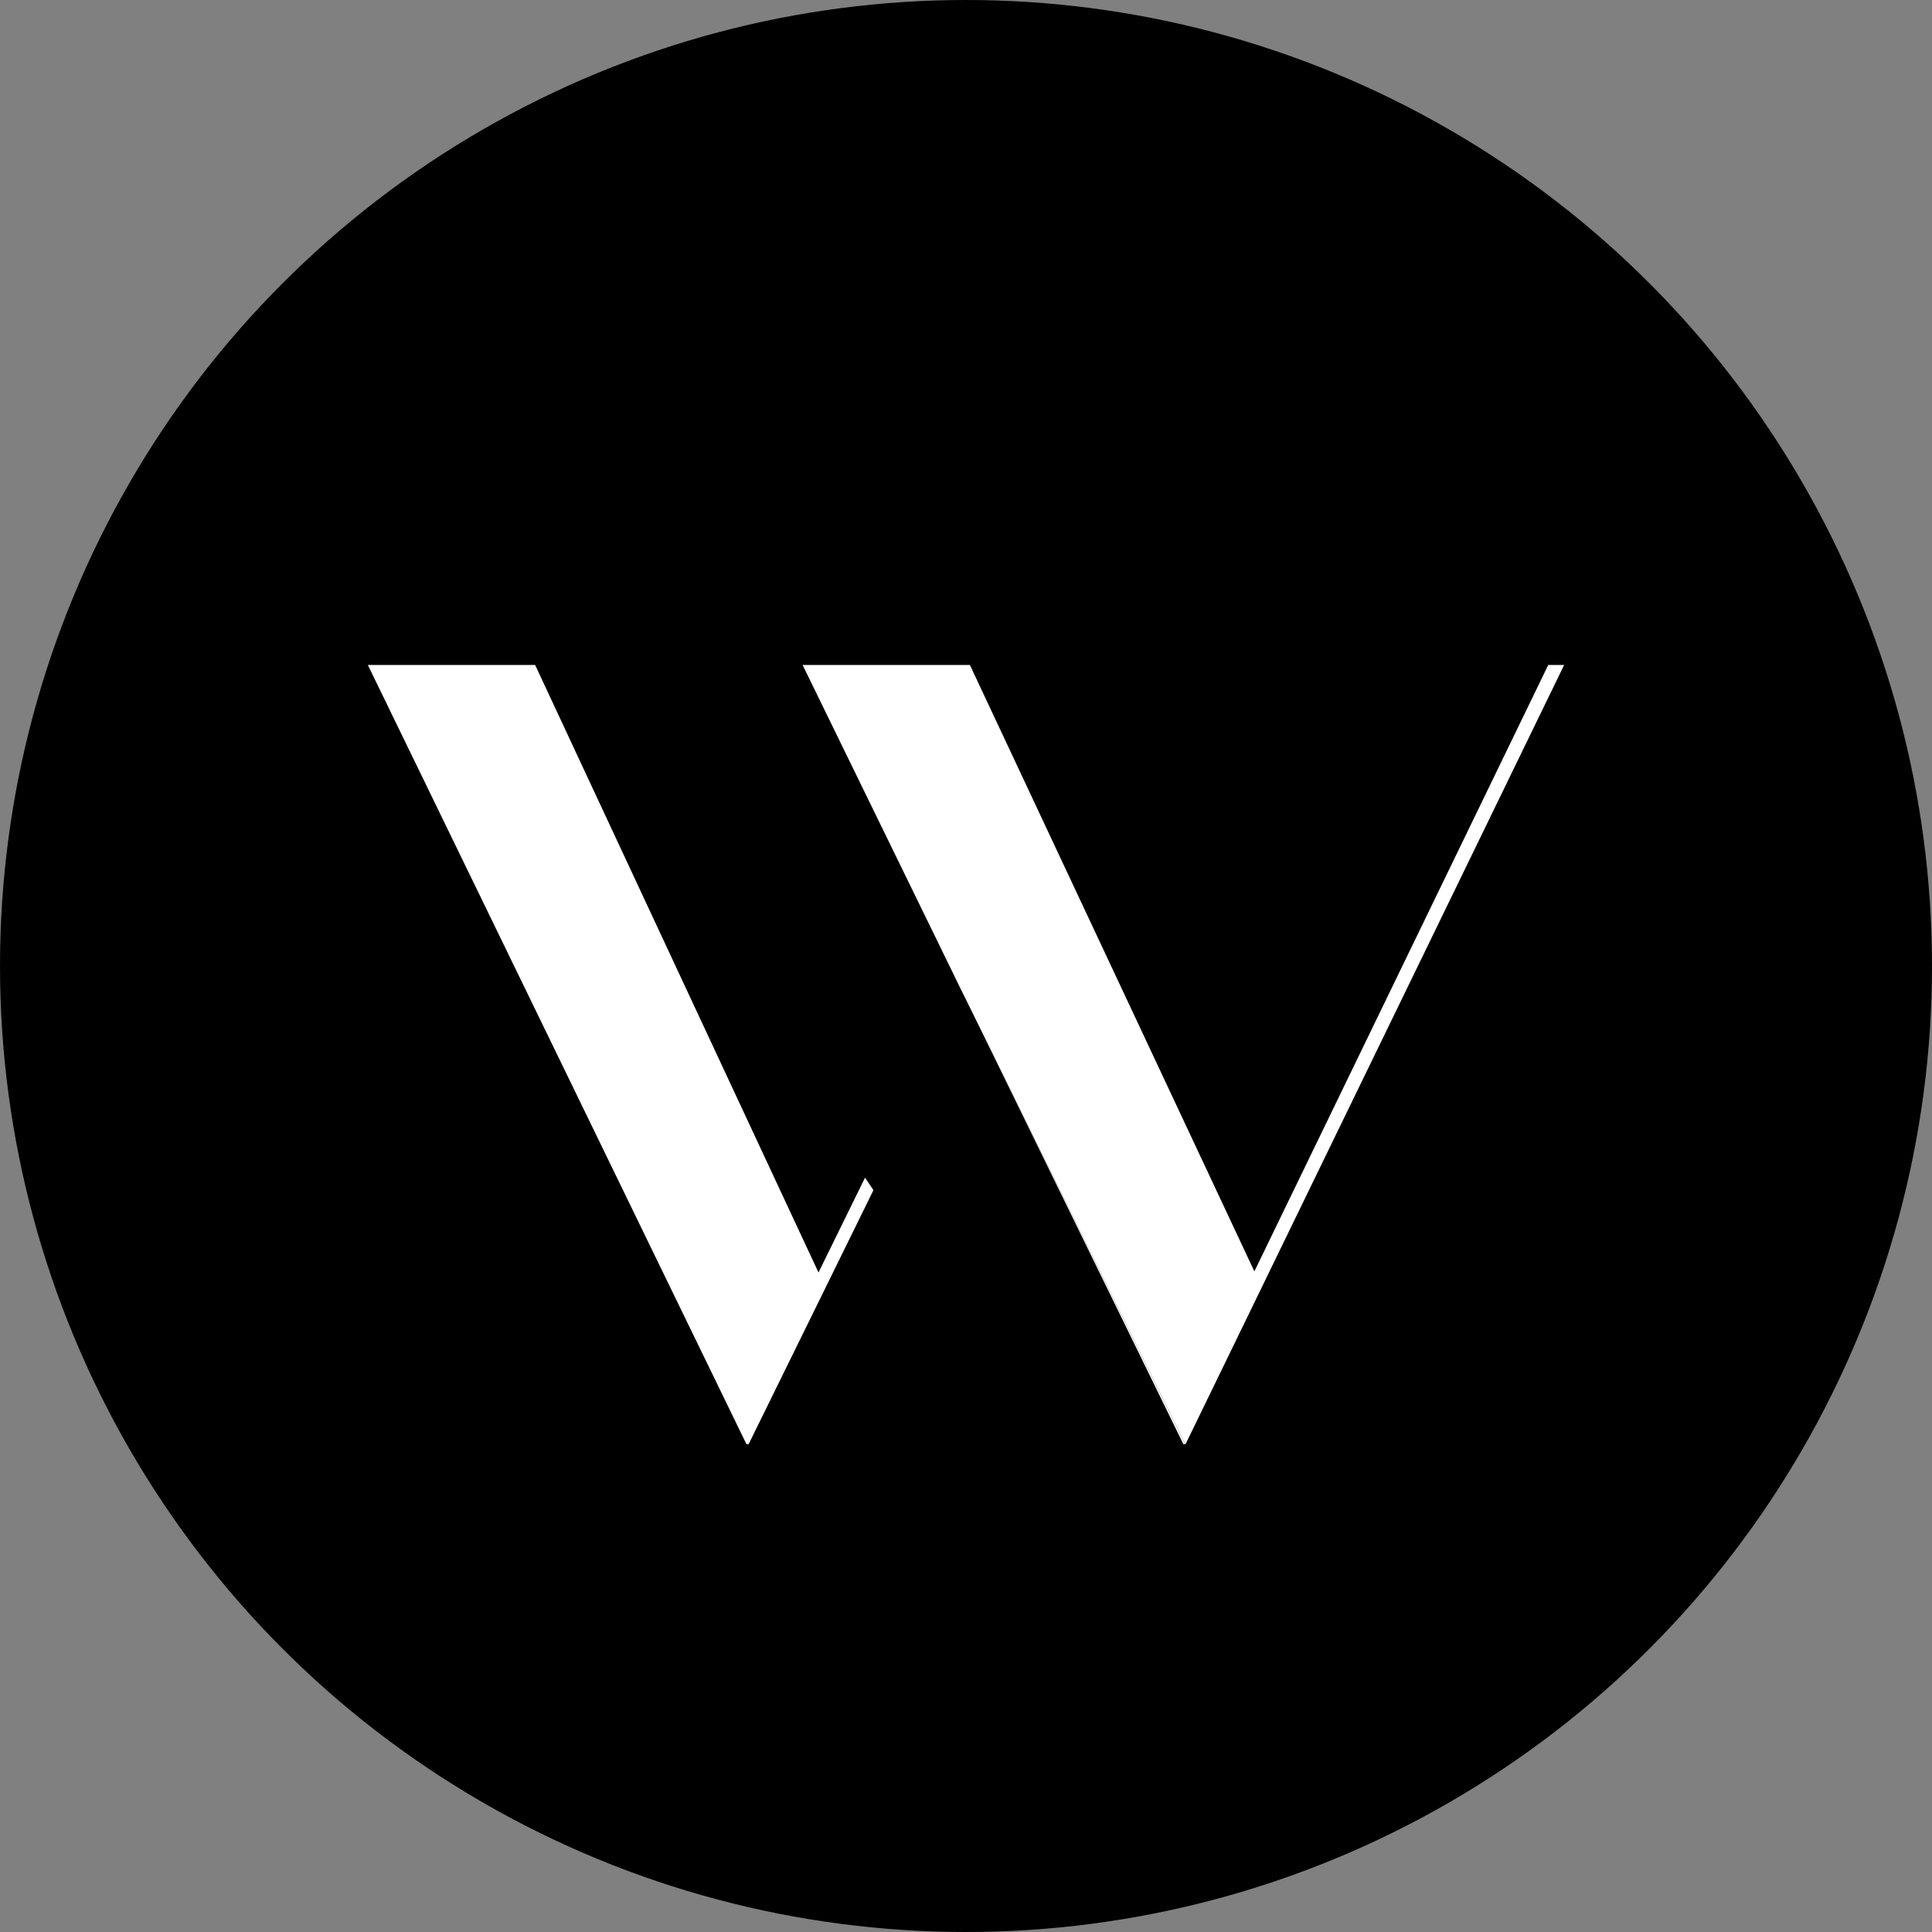
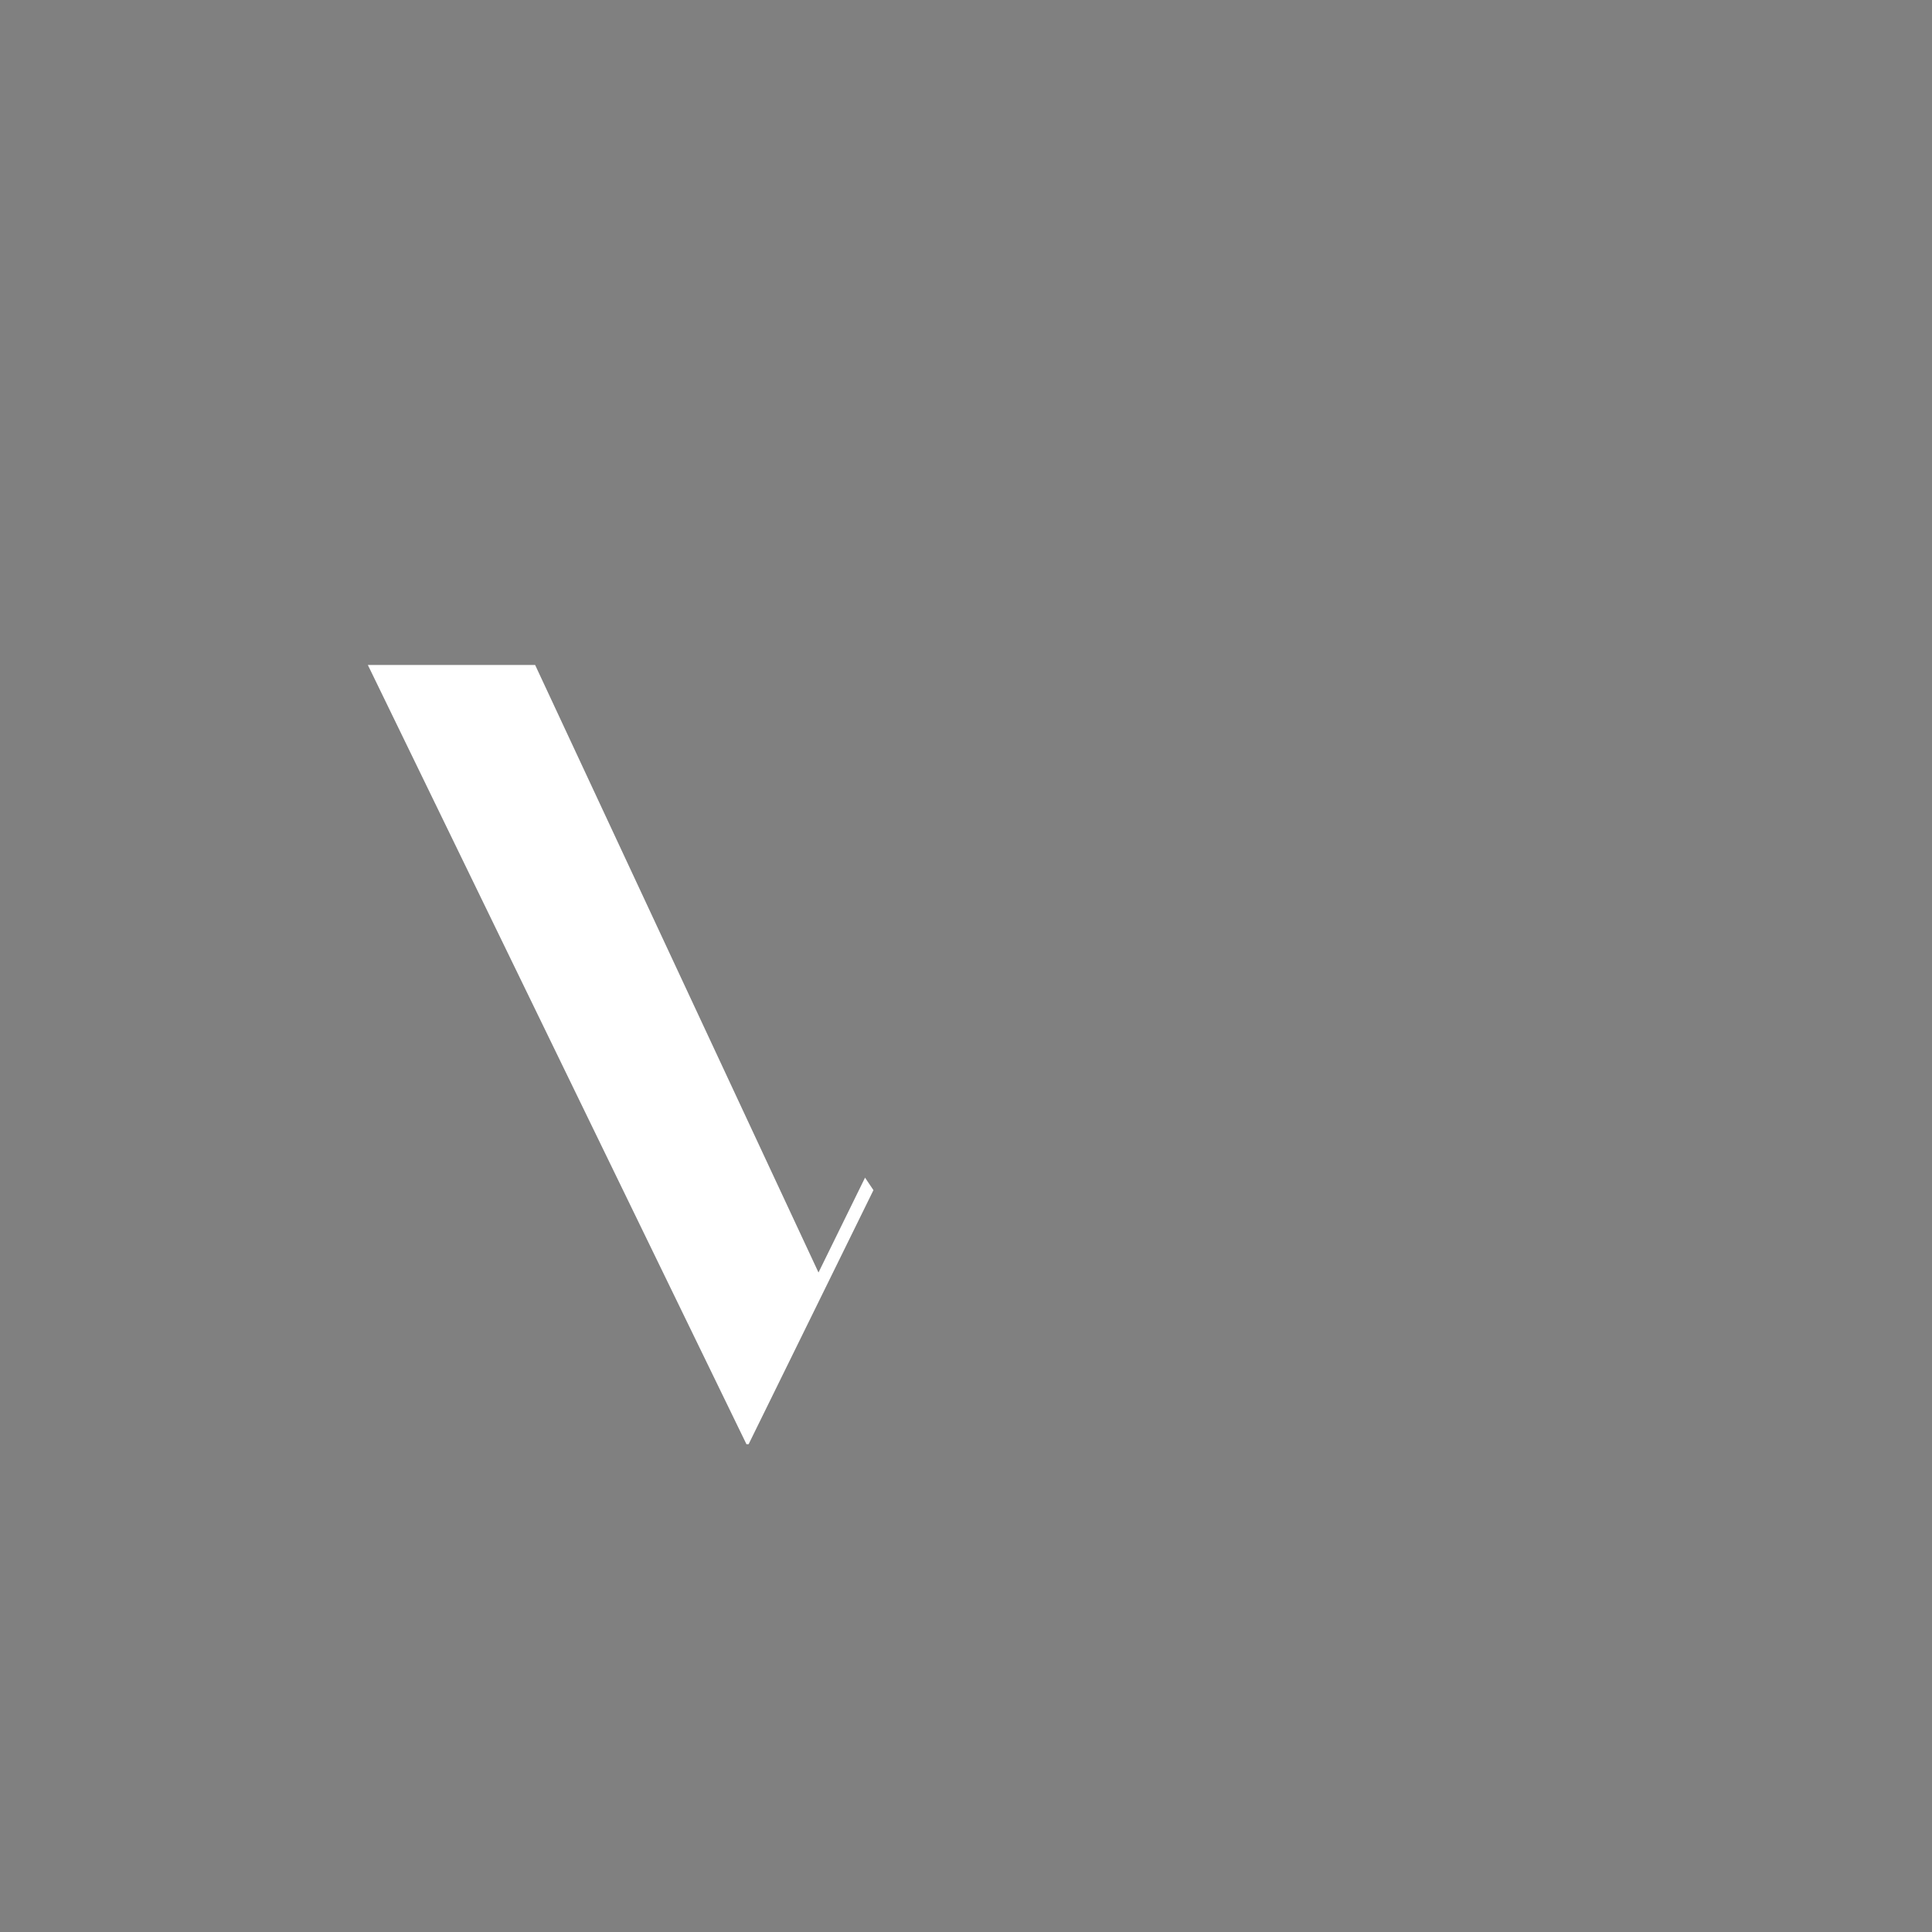
<svg xmlns="http://www.w3.org/2000/svg" viewBox="0 0 293.92 293.92" data-name="Calque 1" id="Calque_1">
  <rect x="0" y="0" width="293.92" height="293.92" fill="#808080" stroke="none" />
  <defs>
    <style>
      .cls-1, .cls-2 {
        stroke-width: 0px;
      }

      .cls-2 {
        fill: #fff;
      }
    </style>
  </defs>
-   <circle r="146.96" cy="146.96" cx="146.96" class="cls-1" />
  <g>
-     <polygon points="147.04 152.23 147.04 152.24 148.26 154.71 147.04 152.23" class="cls-2" />
-     <polygon points="237.96 101.16 235.54 101.16 190.83 193.42 147.55 101.16 122.1 101.16 146.37 150.89 146.37 150.89 147.04 152.24 147.04 152.23 148.26 154.71 180.32 219.71 180.36 219.71 237.96 101.16" class="cls-2" />
    <polygon points="124.52 193.59 81.41 101.16 55.96 101.16 113.56 219.71 113.89 219.71 132.88 181.06 131.6 179.16 124.52 193.59" class="cls-2" />
-     <polygon points="180.03 219.71 180.32 219.71 148.26 154.71 180.03 219.71" class="cls-2" />
  </g>
</svg>